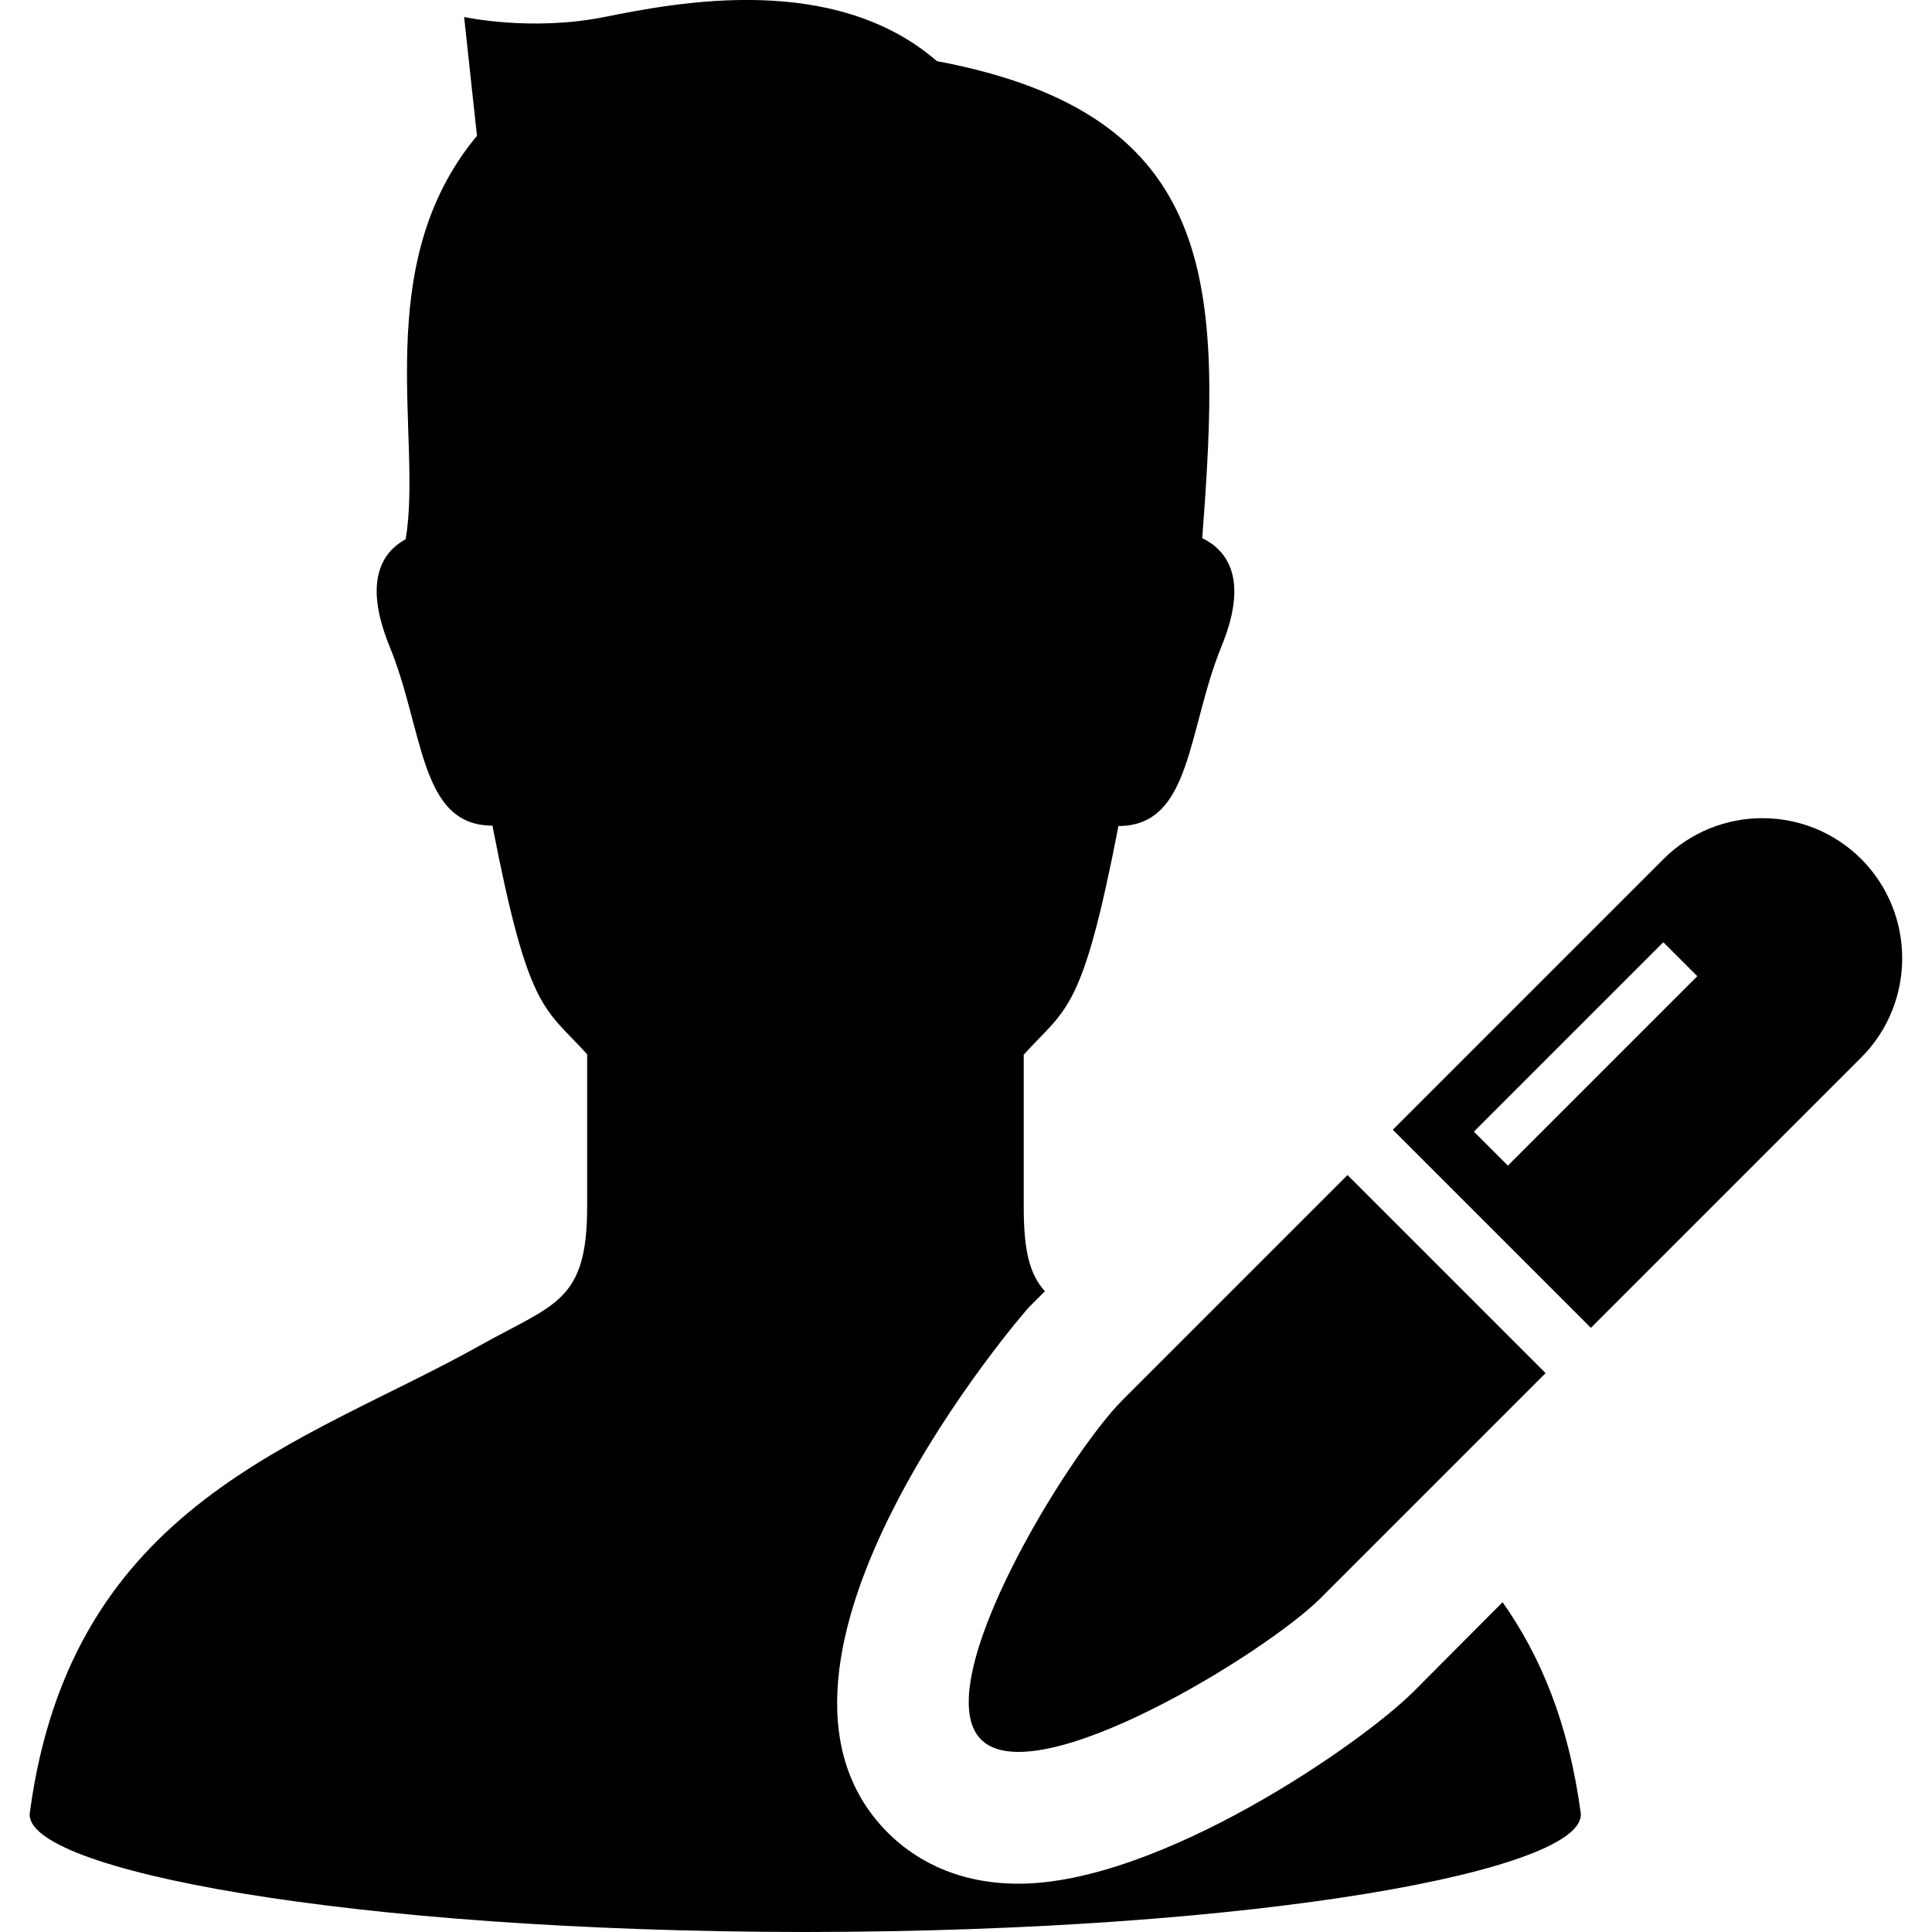
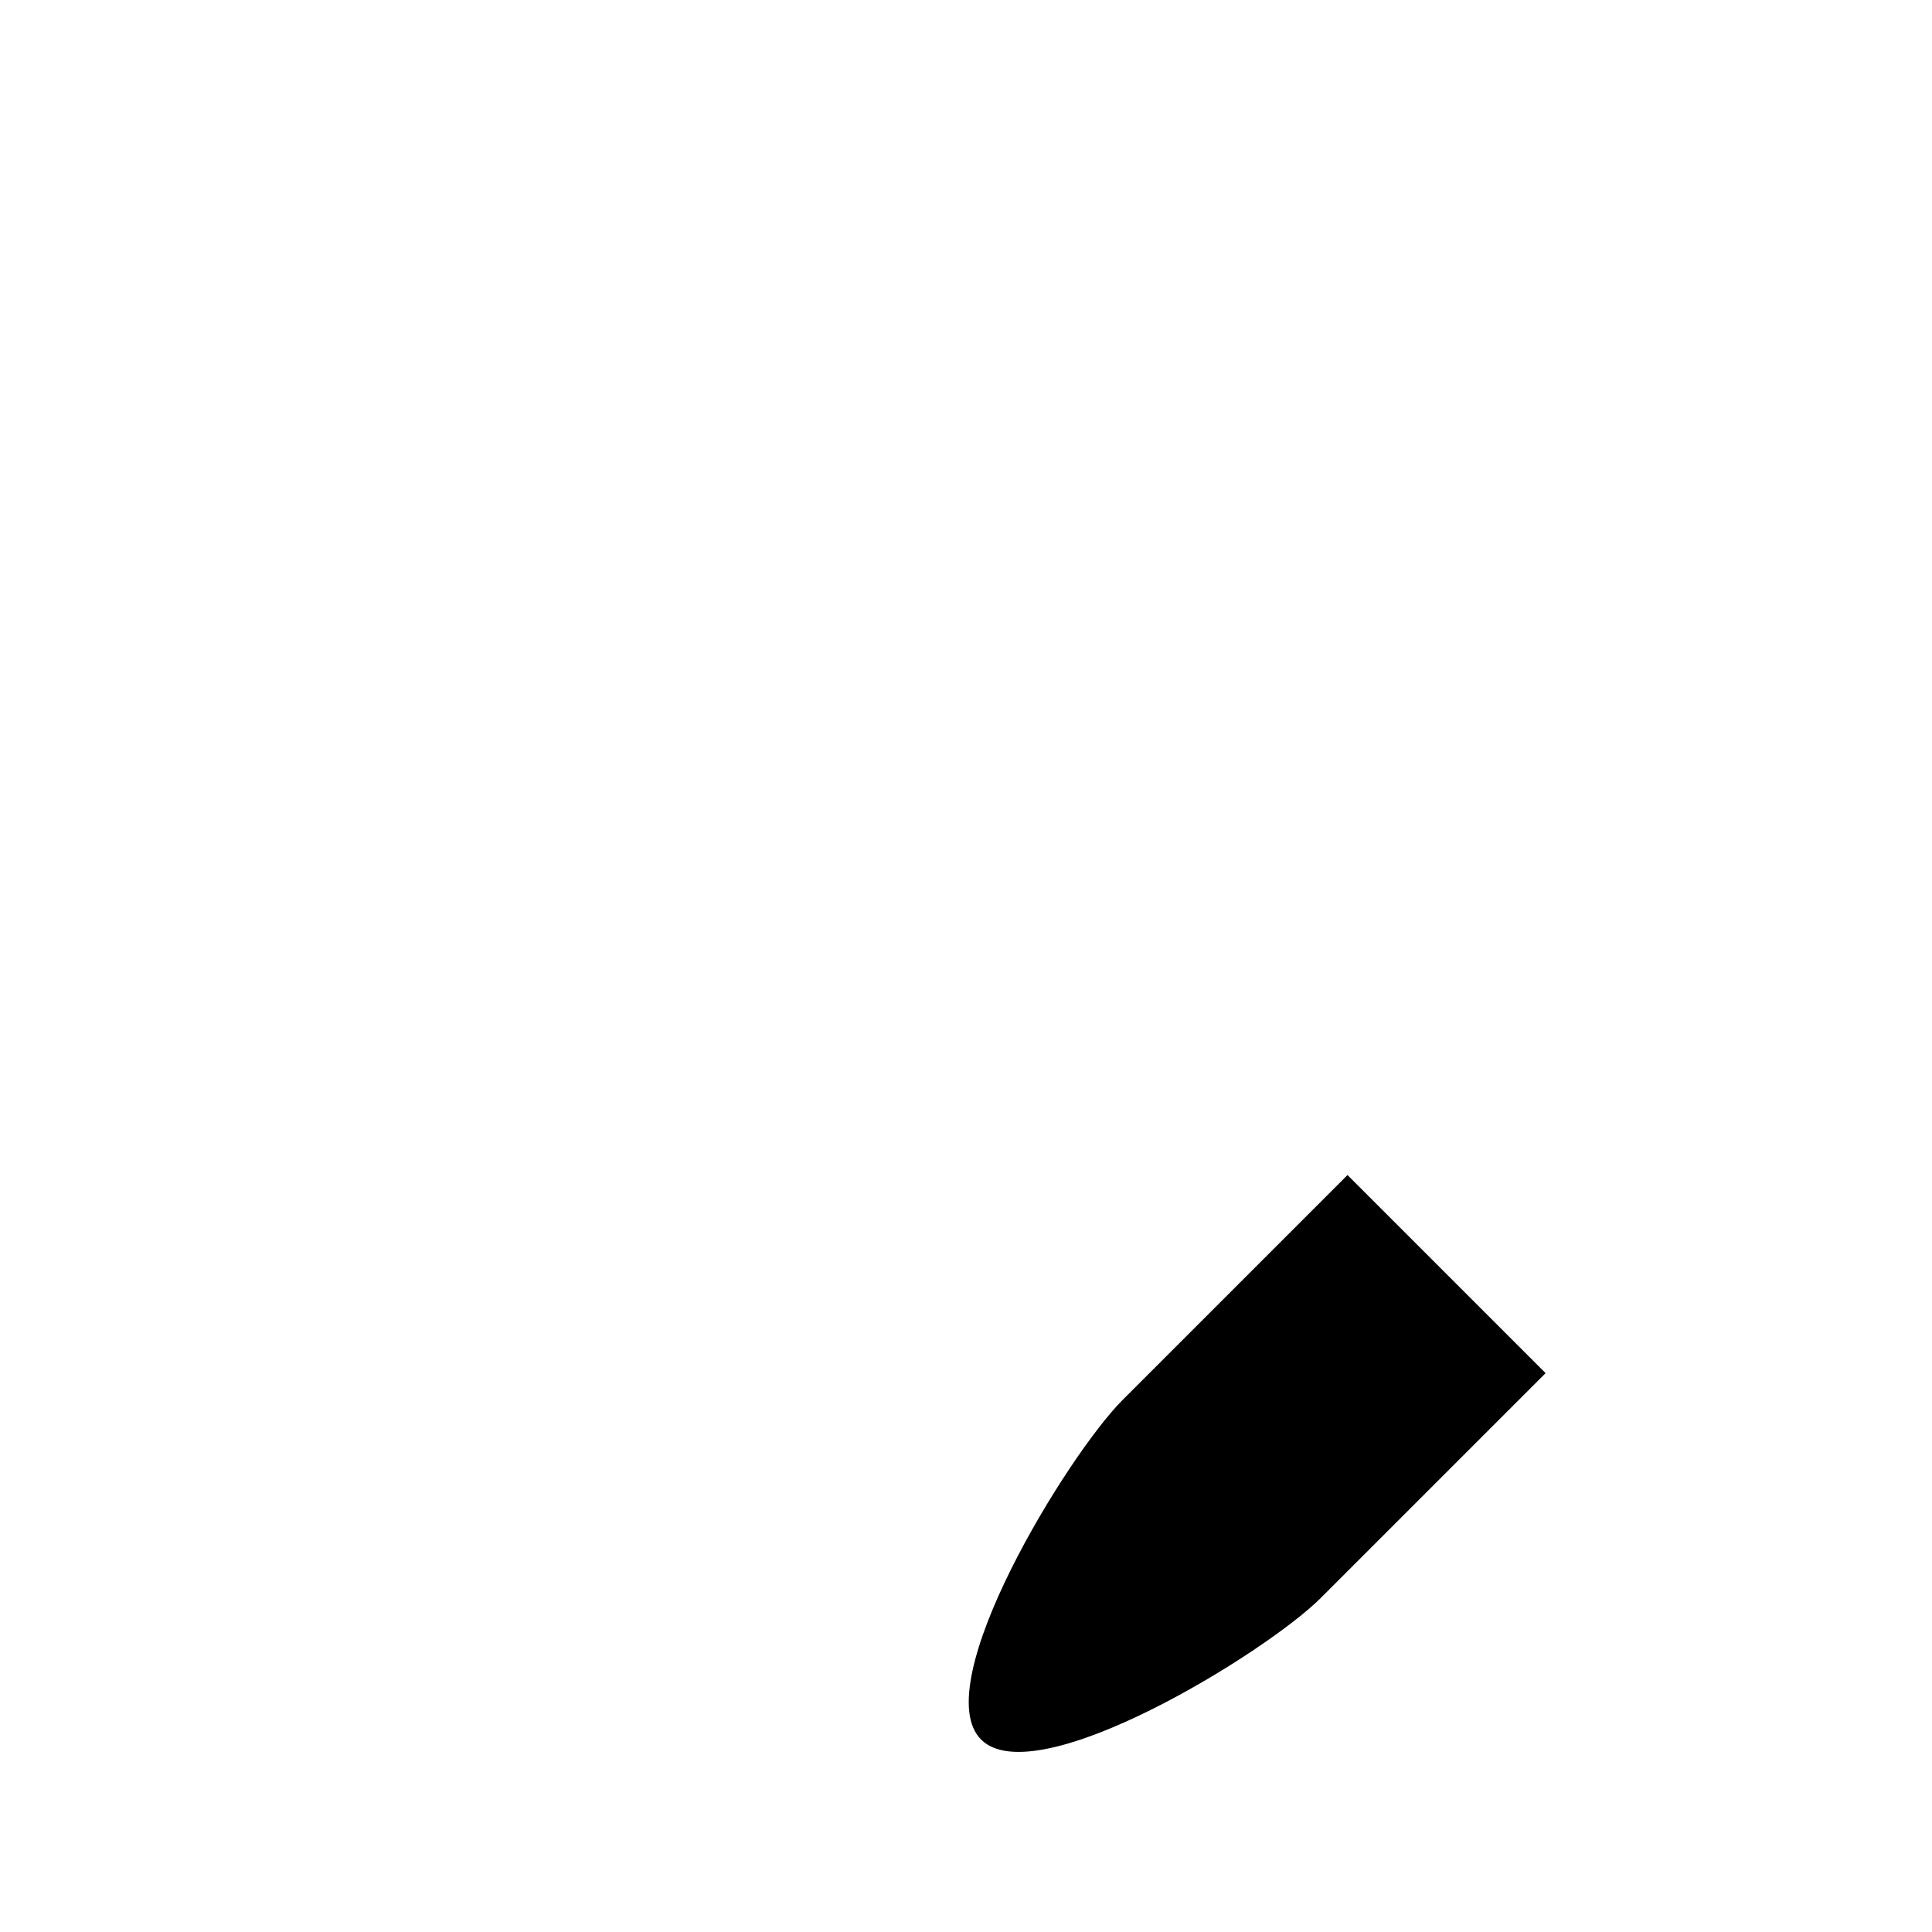
<svg xmlns="http://www.w3.org/2000/svg" version="1.1" id="_x32_" x="0px" y="0px" viewBox="0 0 512 512" style="enable-background:new 0 0 512 512;" xml:space="preserve">
  <g>
    <path d="M260,461c14.5,14.5,75.5-23,90-37.5l59.6-59.6l-52.5-52.5L297.5,371C283,385.5,245.5,446.5,260,461z" />
-     <path d="M493.3,227.7c-14.5-14.5-38-14.5-52.5,0l-71.7,71.7l52.5,52.5l71.7-71.7C507.7,265.7,507.7,242.2,493.3,227.7z    M399.6,308.9l-9-9l50.2-50.2l9,9L399.6,308.9z" />
-     <path d="M374.7,448.2c-14.1,14.1-67.6,51-104.8,51c0,0,0,0,0,0c-17.5,0-28.5-7.4-34.6-13.5c-44.8-44.8,36.6-138.6,37.5-139.4   l4.1-4.1c-3.9-4.4-5.6-10.3-5.6-22.3c0-8.8,0-25.3,0-40.4c11.4-12.6,15.5-11,25.1-60.6c19.4,0,18.2-25.2,27.3-47.6   c7.5-18.2,1.2-25.6-5.1-28.7c5.1-66.5,5.1-112.2-70.3-126.4C221-7.4,179.7,0.6,160.2,4.5c-19.5,3.9-37.2,0-37.2,0l3.4,31.5   c-28.6,34.3-14.3,80.1-18.9,106.9c-6,3.3-11.4,10.8-4.3,28.3c9.2,22.4,7.9,47.6,27.3,47.6c9.6,49.5,13.7,48,25.1,60.6   c0,15.1,0,31.6,0,40.4c0,25.2-8.6,25.7-28.1,36.6c-47.1,26.4-108.6,41.7-119.6,124c-2,15.1,84.5,31.5,205.5,31.6   c121-0.1,207.5-16.5,205.5-31.6c-3.2-23.7-10.6-41.5-20.7-55.8L374.7,448.2z" />
  </g>
</svg>